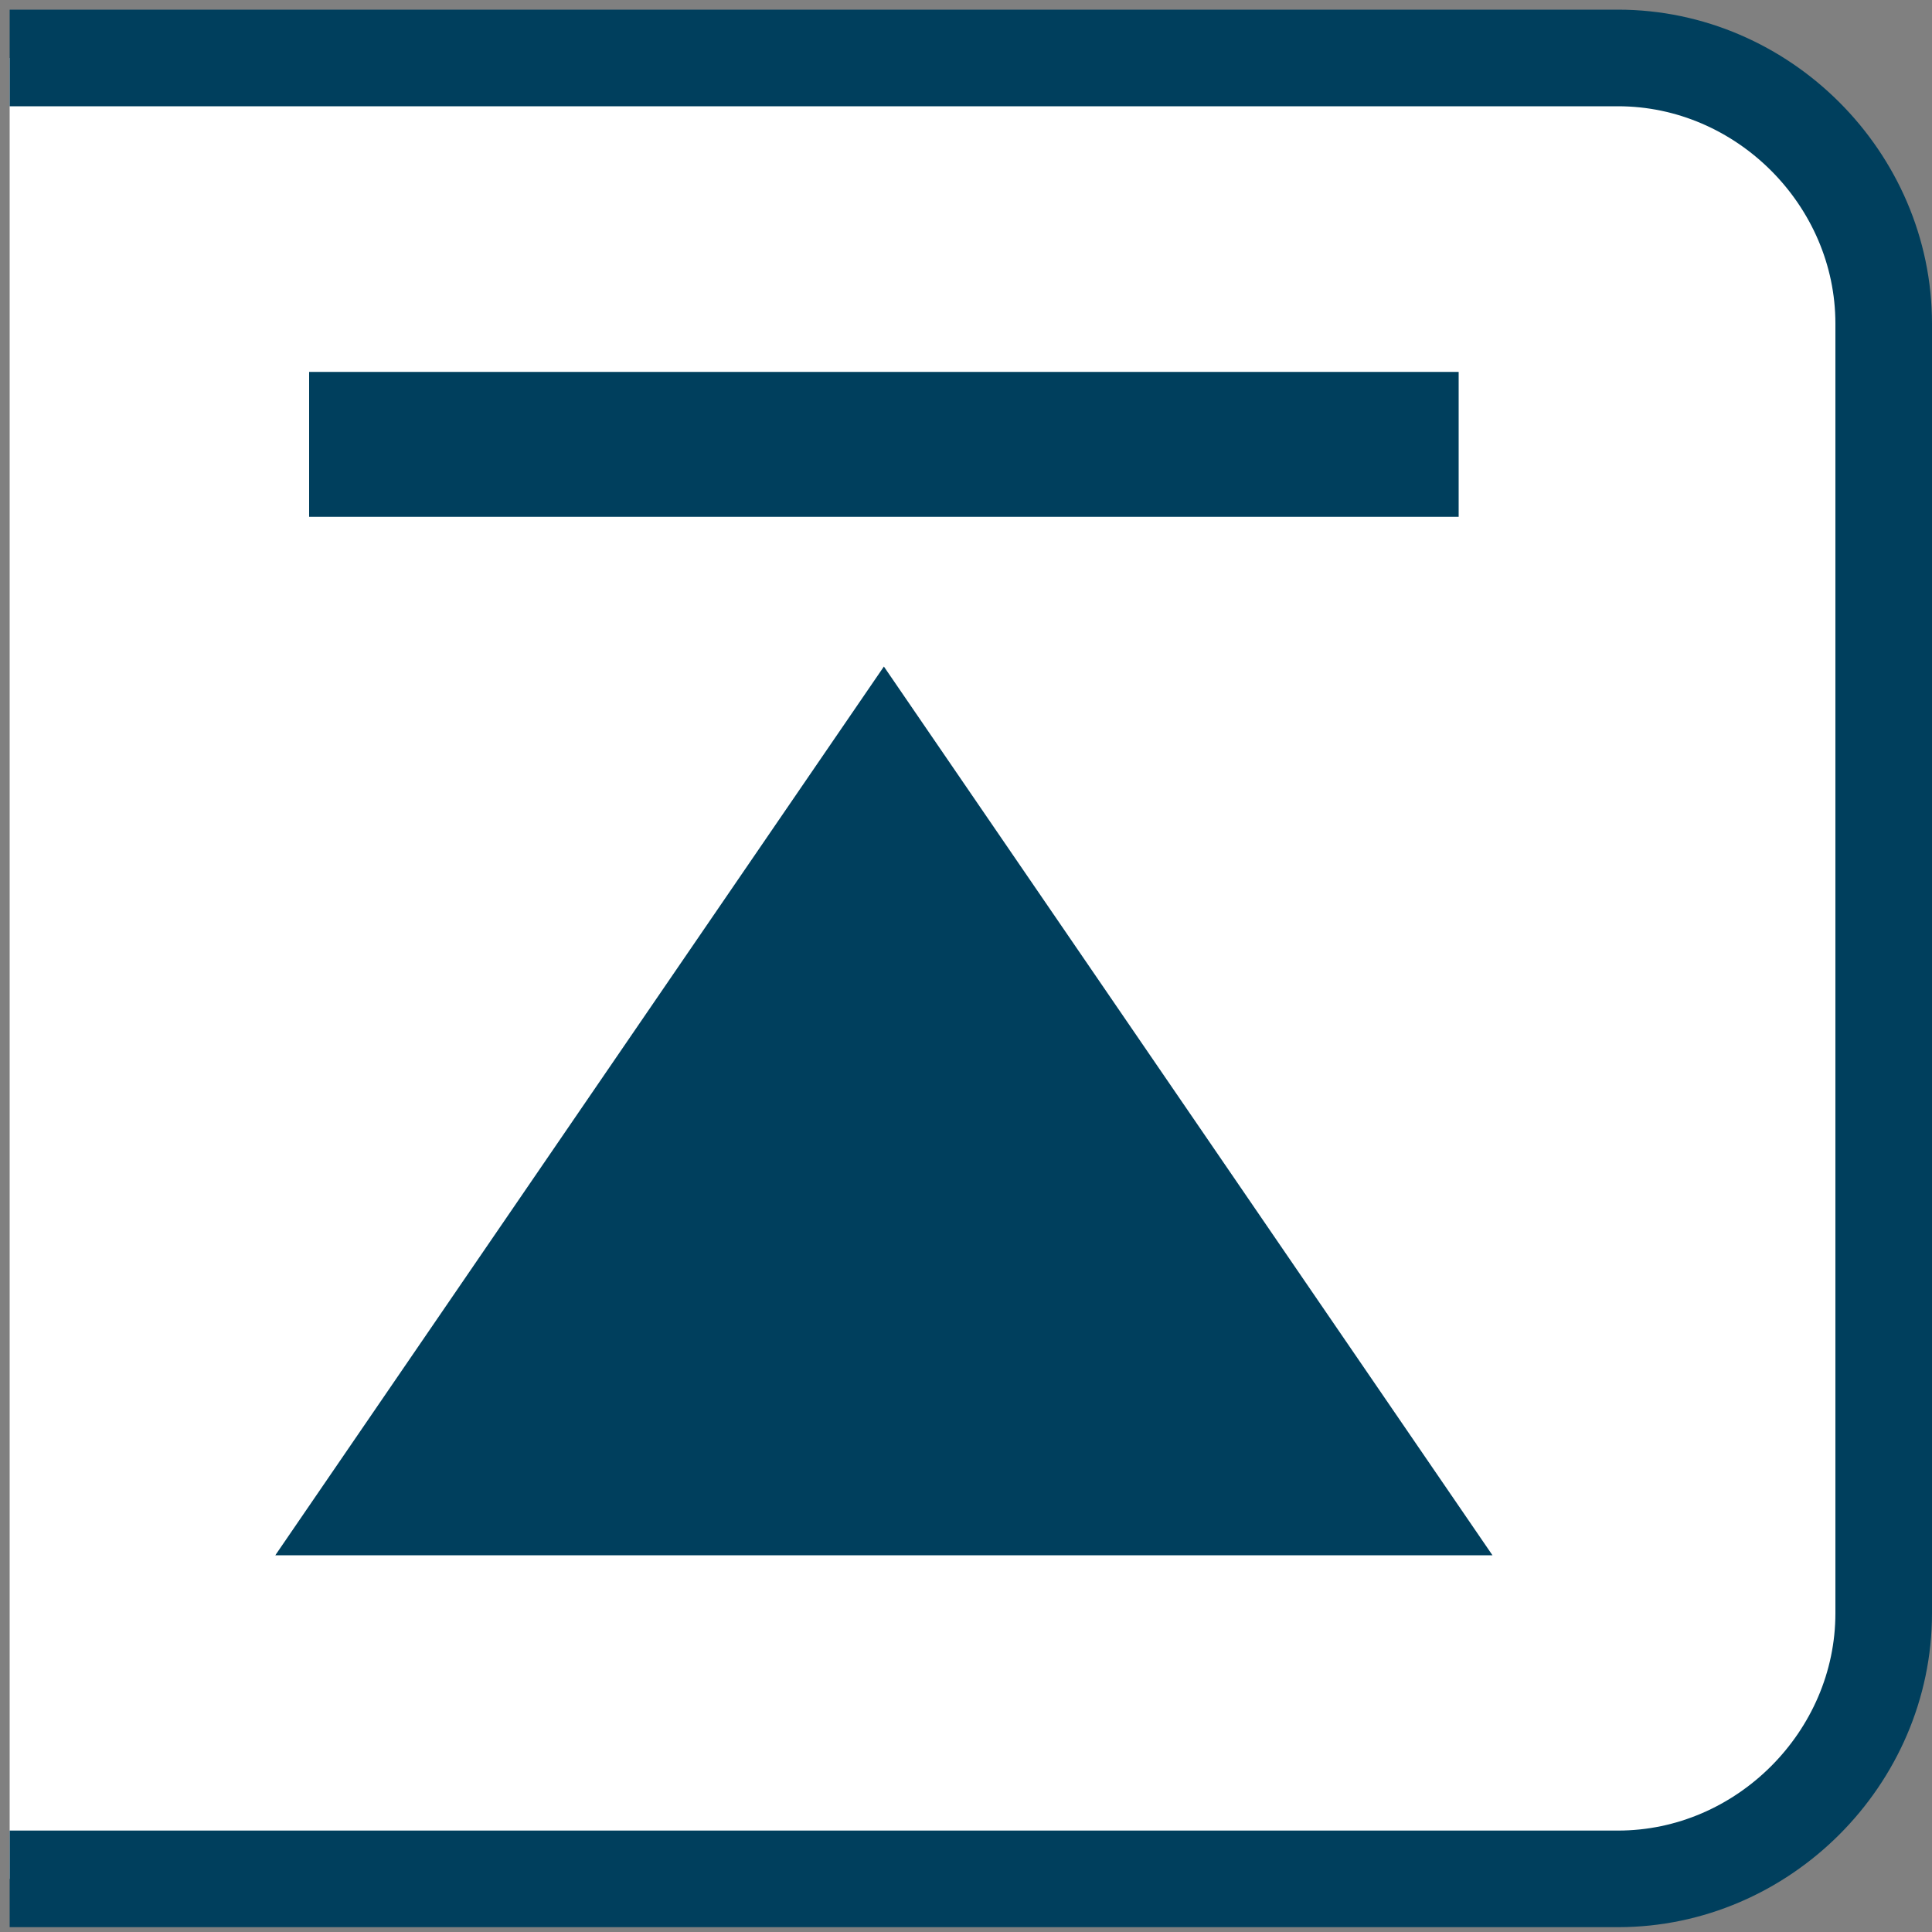
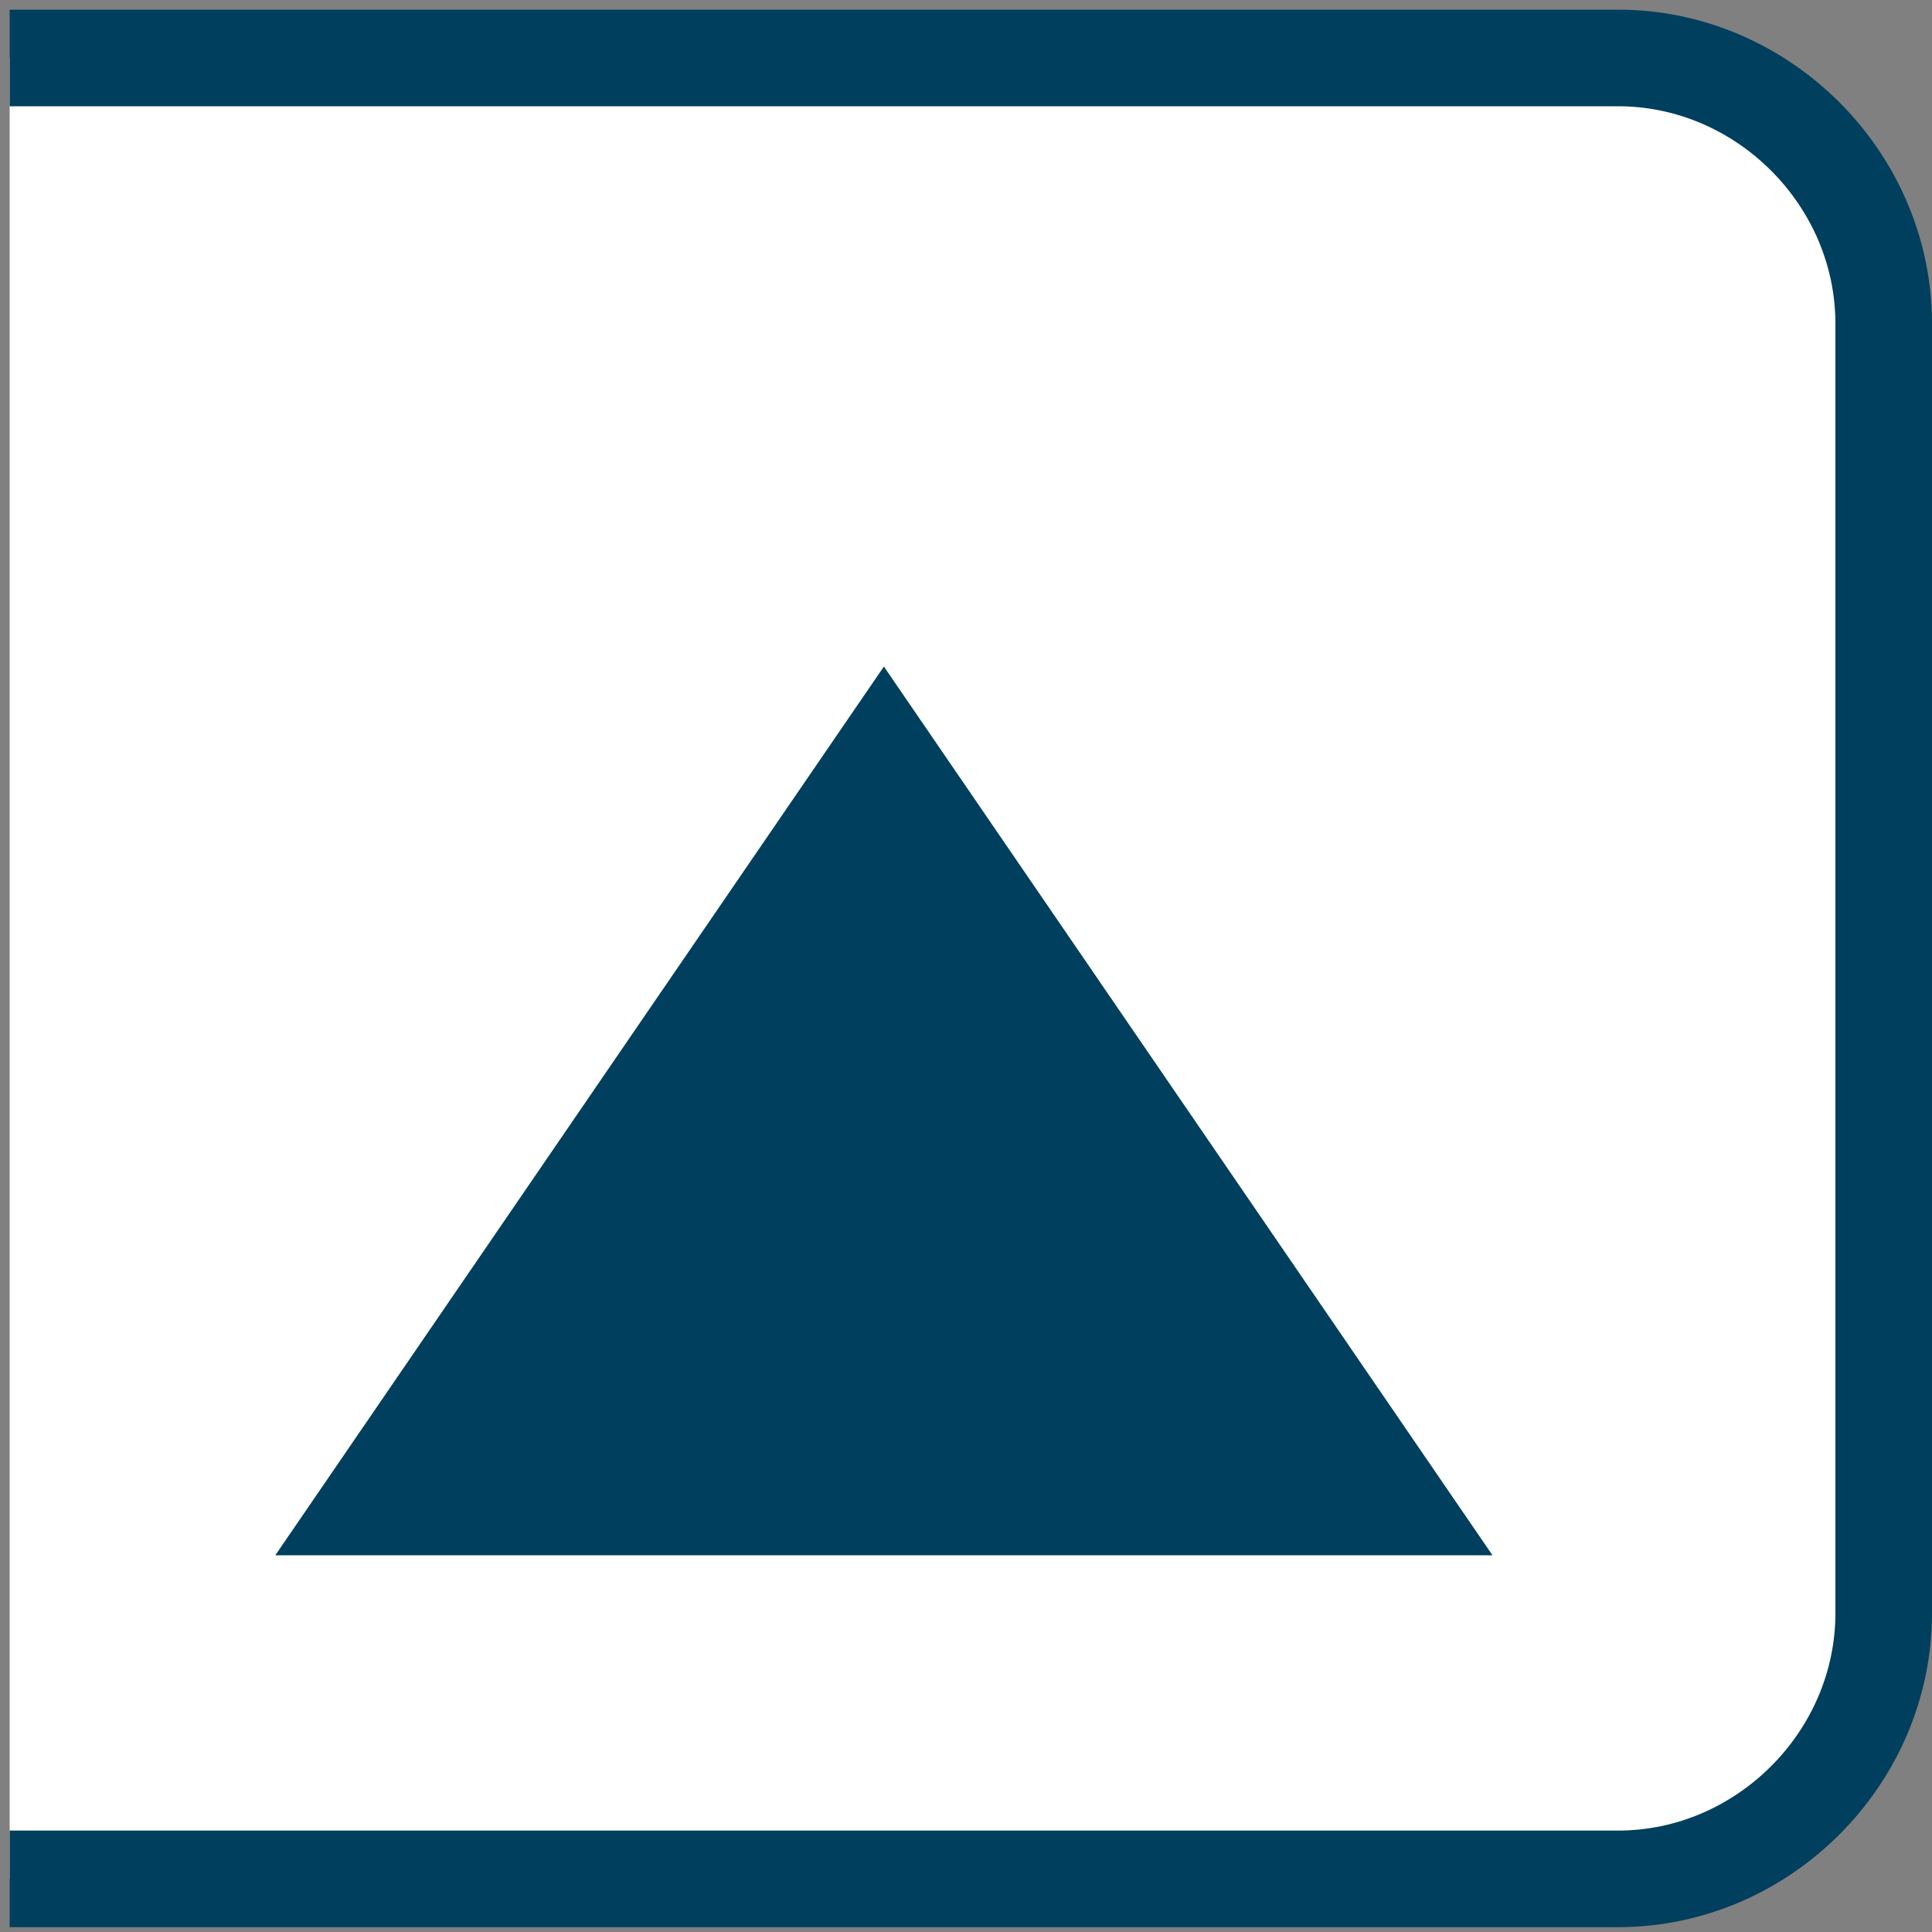
<svg xmlns="http://www.w3.org/2000/svg" version="1.1" id="Layer_1" x="0px" y="0px" viewBox="0 0 40 40" style="enable-background:new 0 0 40 40;" xml:space="preserve">
  <rect x="0" y="0" width="40" height="40" fill="#808080" stroke="none" />
  <style type="text/css">
	.st0{fill:#FFFFFF;stroke:#003F5D;stroke-width:2;stroke-miterlimit:10;}
	.st1{fill:#003F5D;}
	.st2{fill:none;stroke:#003F5D;stroke-width:3;stroke-miterlimit:10;}
</style>
  <path class="st0" d="M0.2,1.2h33.3c3,0,5.5,2.5,5.5,5.5v26.7c0,3-2.5,5.5-5.5,5.5H0.2" />
  <g>
    <polygon class="st1" points="30.9,32.2 18.3,13.8 5.7,32.2  " />
  </g>
-   <line class="st2" x1="6.4" y1="9.2" x2="30.2" y2="9.2" />
</svg>